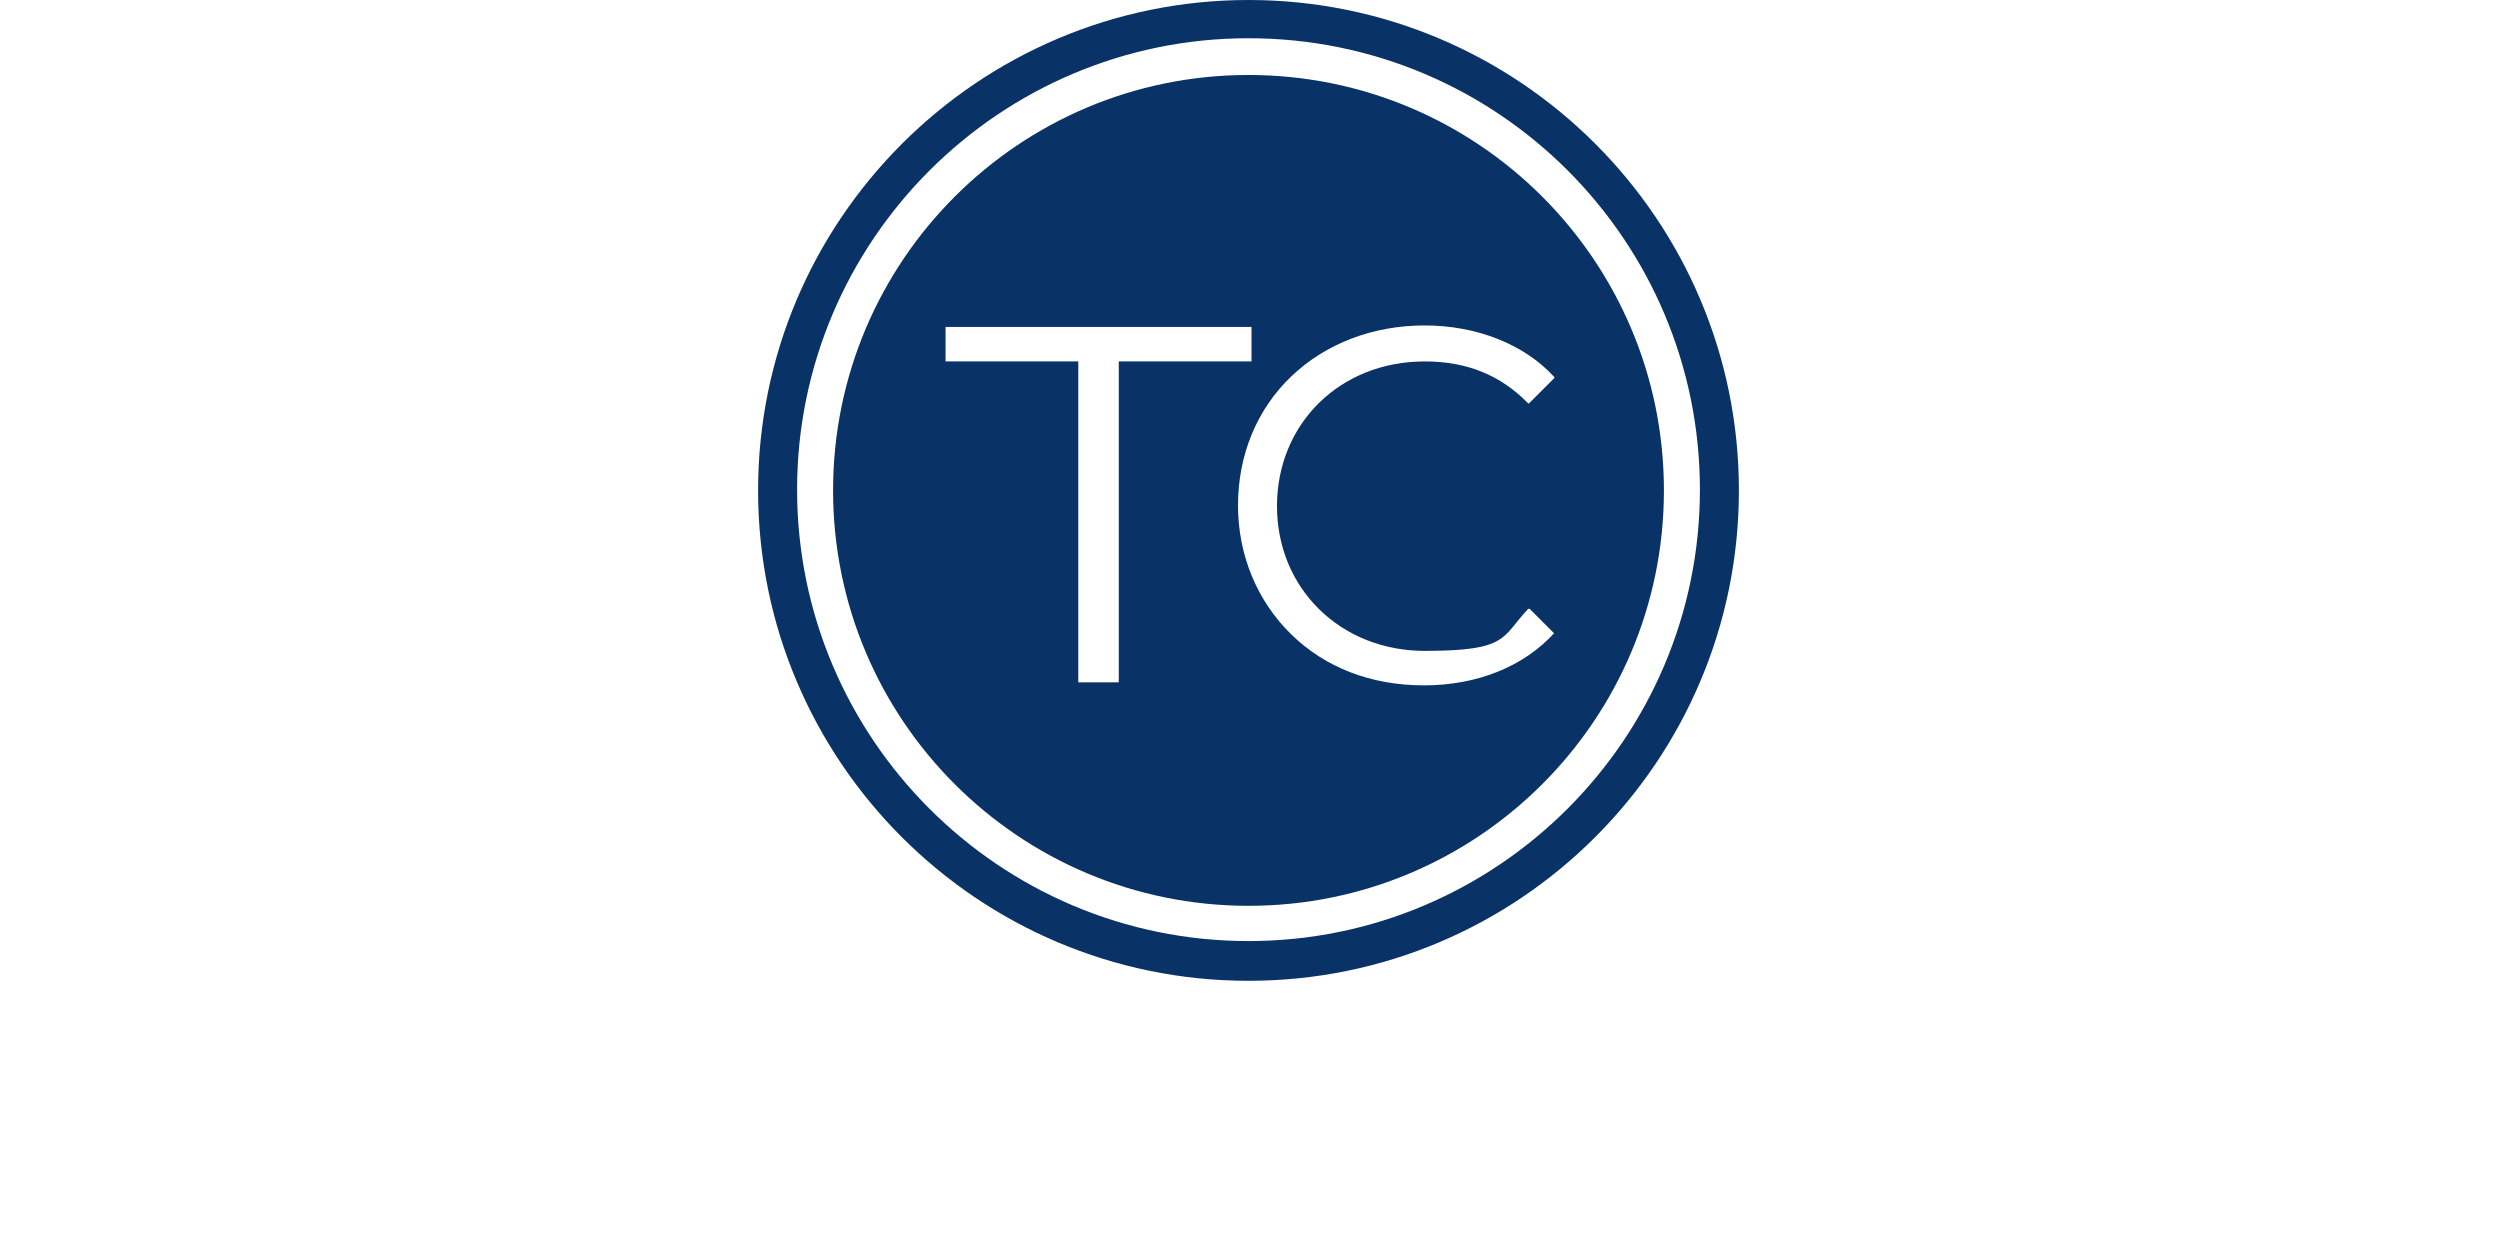
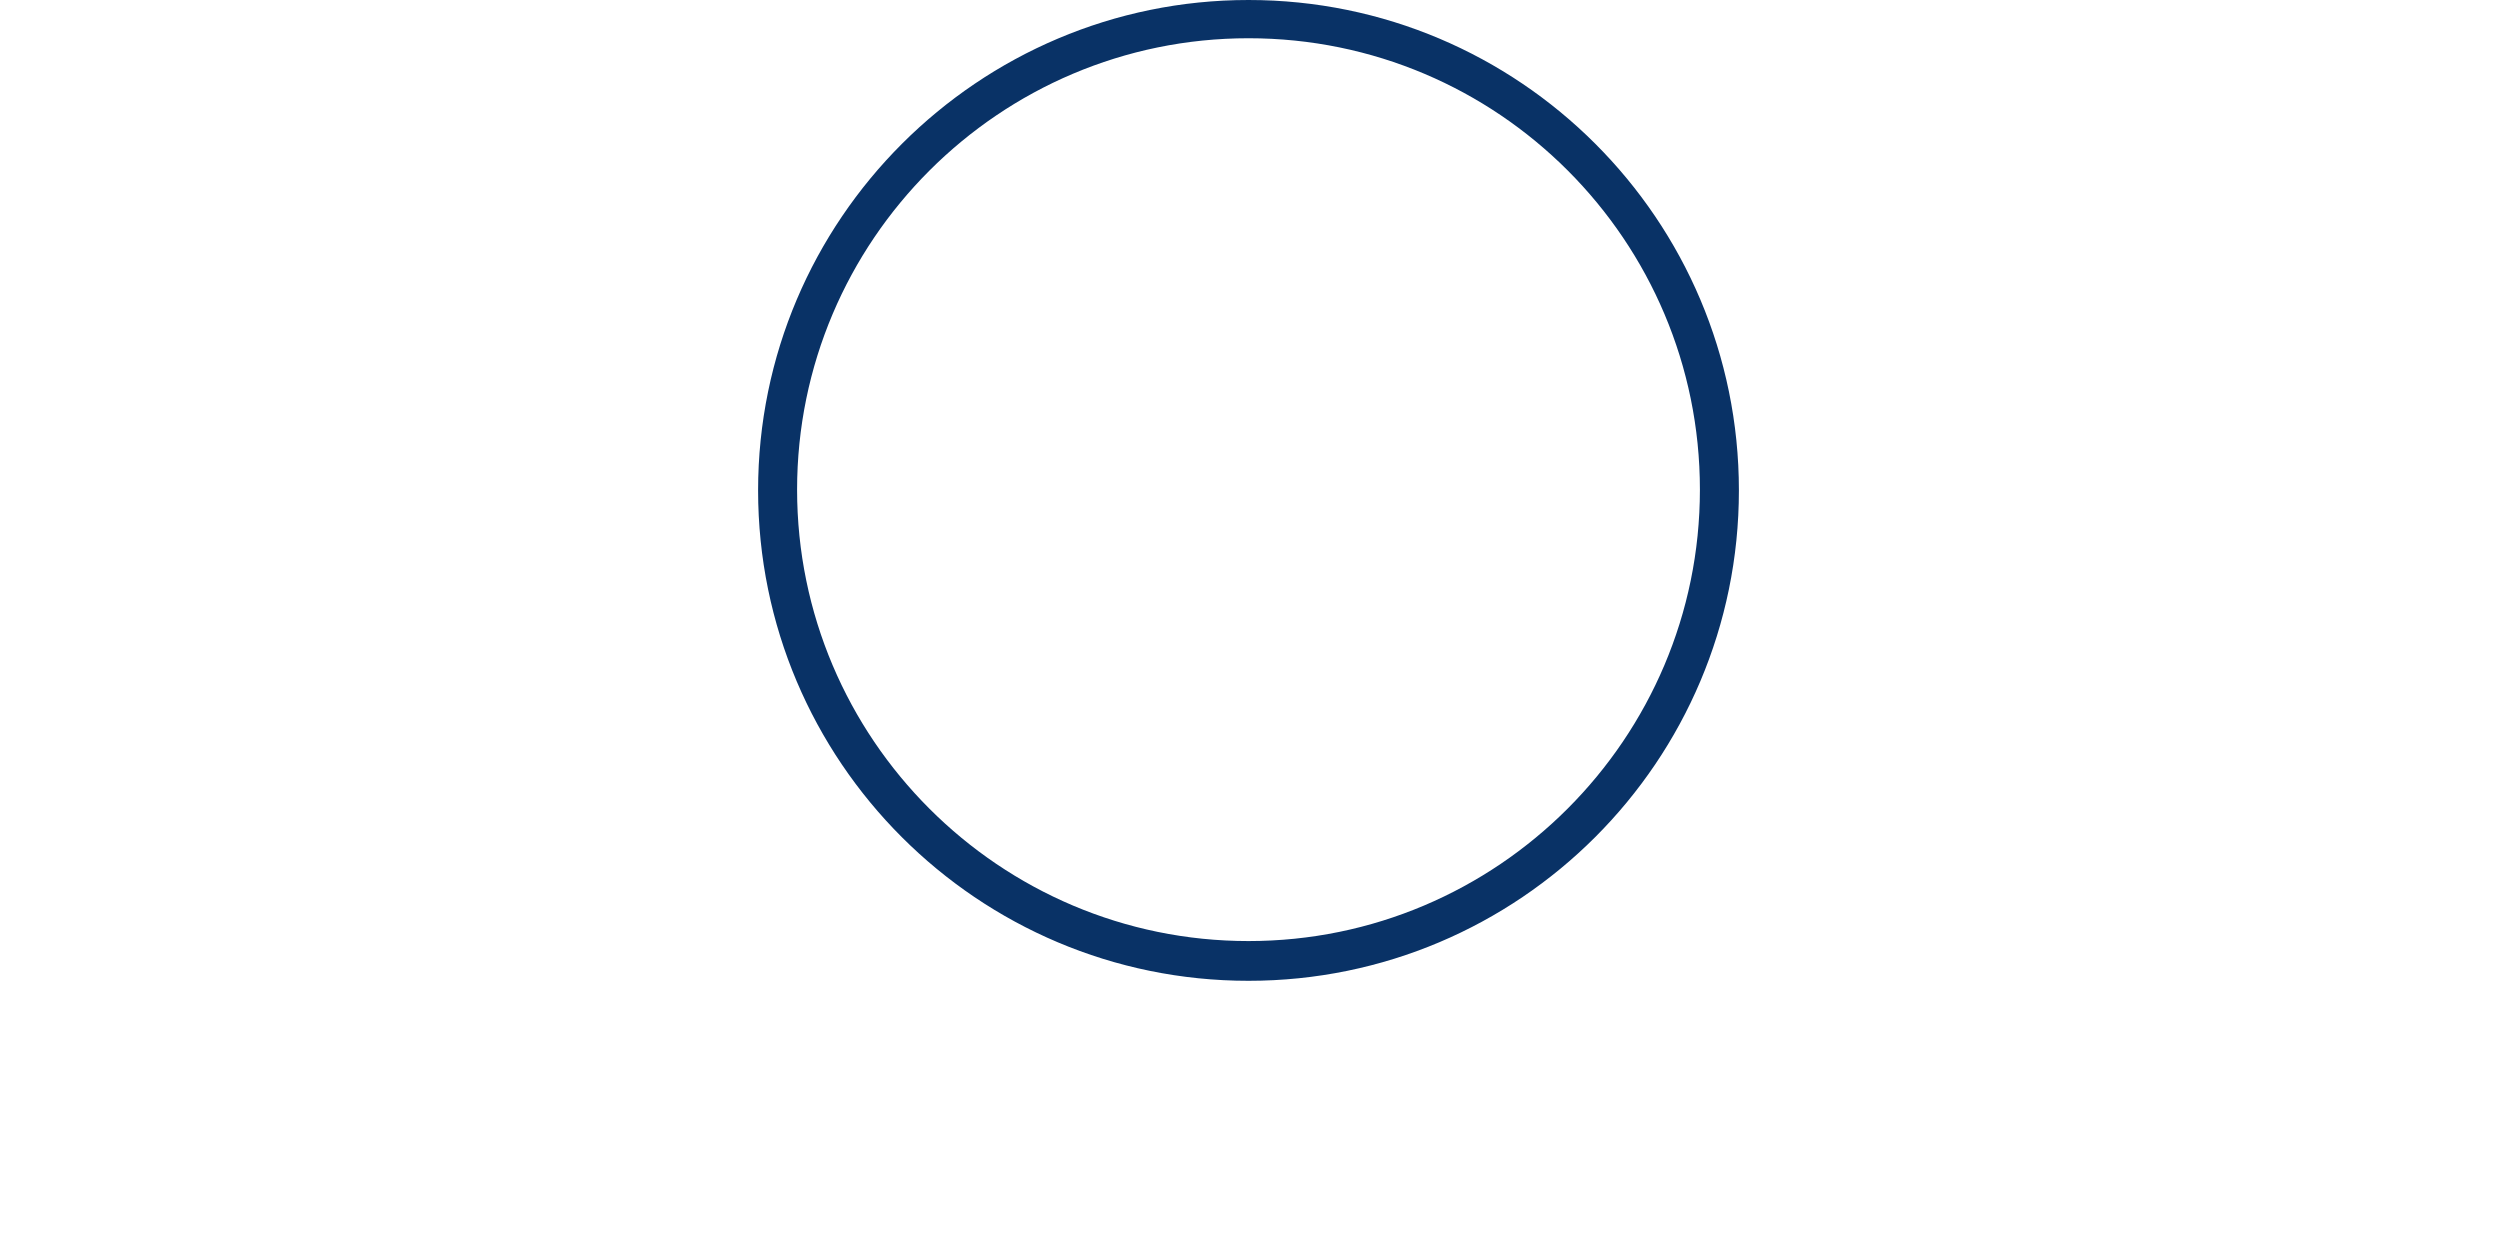
<svg xmlns="http://www.w3.org/2000/svg" version="1.1" viewBox="0 0 333.4 165.9">
  <defs>
    <style>
      .st0 {
        fill: #093266;
      }

      .st1 {
        fill: none;
      }
    </style>
  </defs>
  <g id="Layer_1">
    <rect class="st1" x="-32.1" y="-31.4" width="396" height="260.2" />
  </g>
  <g id="icon">
    <path class="st0" d="M166.5,5.1c33.3,0,60.2,27,60.2,60.2s-27,60.2-60.2,60.2-60.2-27-60.2-60.2S133.3,5.1,166.5,5.1M166.5,0c-36,0-65.4,29.3-65.4,65.4s29.3,65.4,65.4,65.4,65.4-29.3,65.4-65.4S202.6,0,166.5,0h0Z" />
-     <path class="st0" d="M166.5,10c-30.6,0-55.4,24.8-55.4,55.4s24.8,55.4,55.4,55.4,55.4-24.8,55.4-55.4-24.8-55.4-55.4-55.4ZM149.1,91h-5.3v-42.8h-17.7v-4.6h40.8v4.6h-17.7v42.8ZM207.3,84.4c-4.1,4.5-10.3,7-17.4,7s-13.2-2.4-17.7-6.8c-4.5-4.4-7.1-10.5-7.1-17.2s2.5-12.8,7.1-17.2c4.6-4.4,10.9-6.8,17.8-6.8s13.3,2.5,17.3,6.9h0c0,.1-.1.2-.1.2l-3.3,3.3h-.1c-3.7-3.8-8.2-5.6-13.8-5.6-11.3,0-19.7,8.3-19.7,19.3s8.5,19.3,19.7,19.3,10.2-1.8,13.8-5.6h.1c0-.1.1,0,.1,0l3.3,3.3h0Z" />
  </g>
</svg>